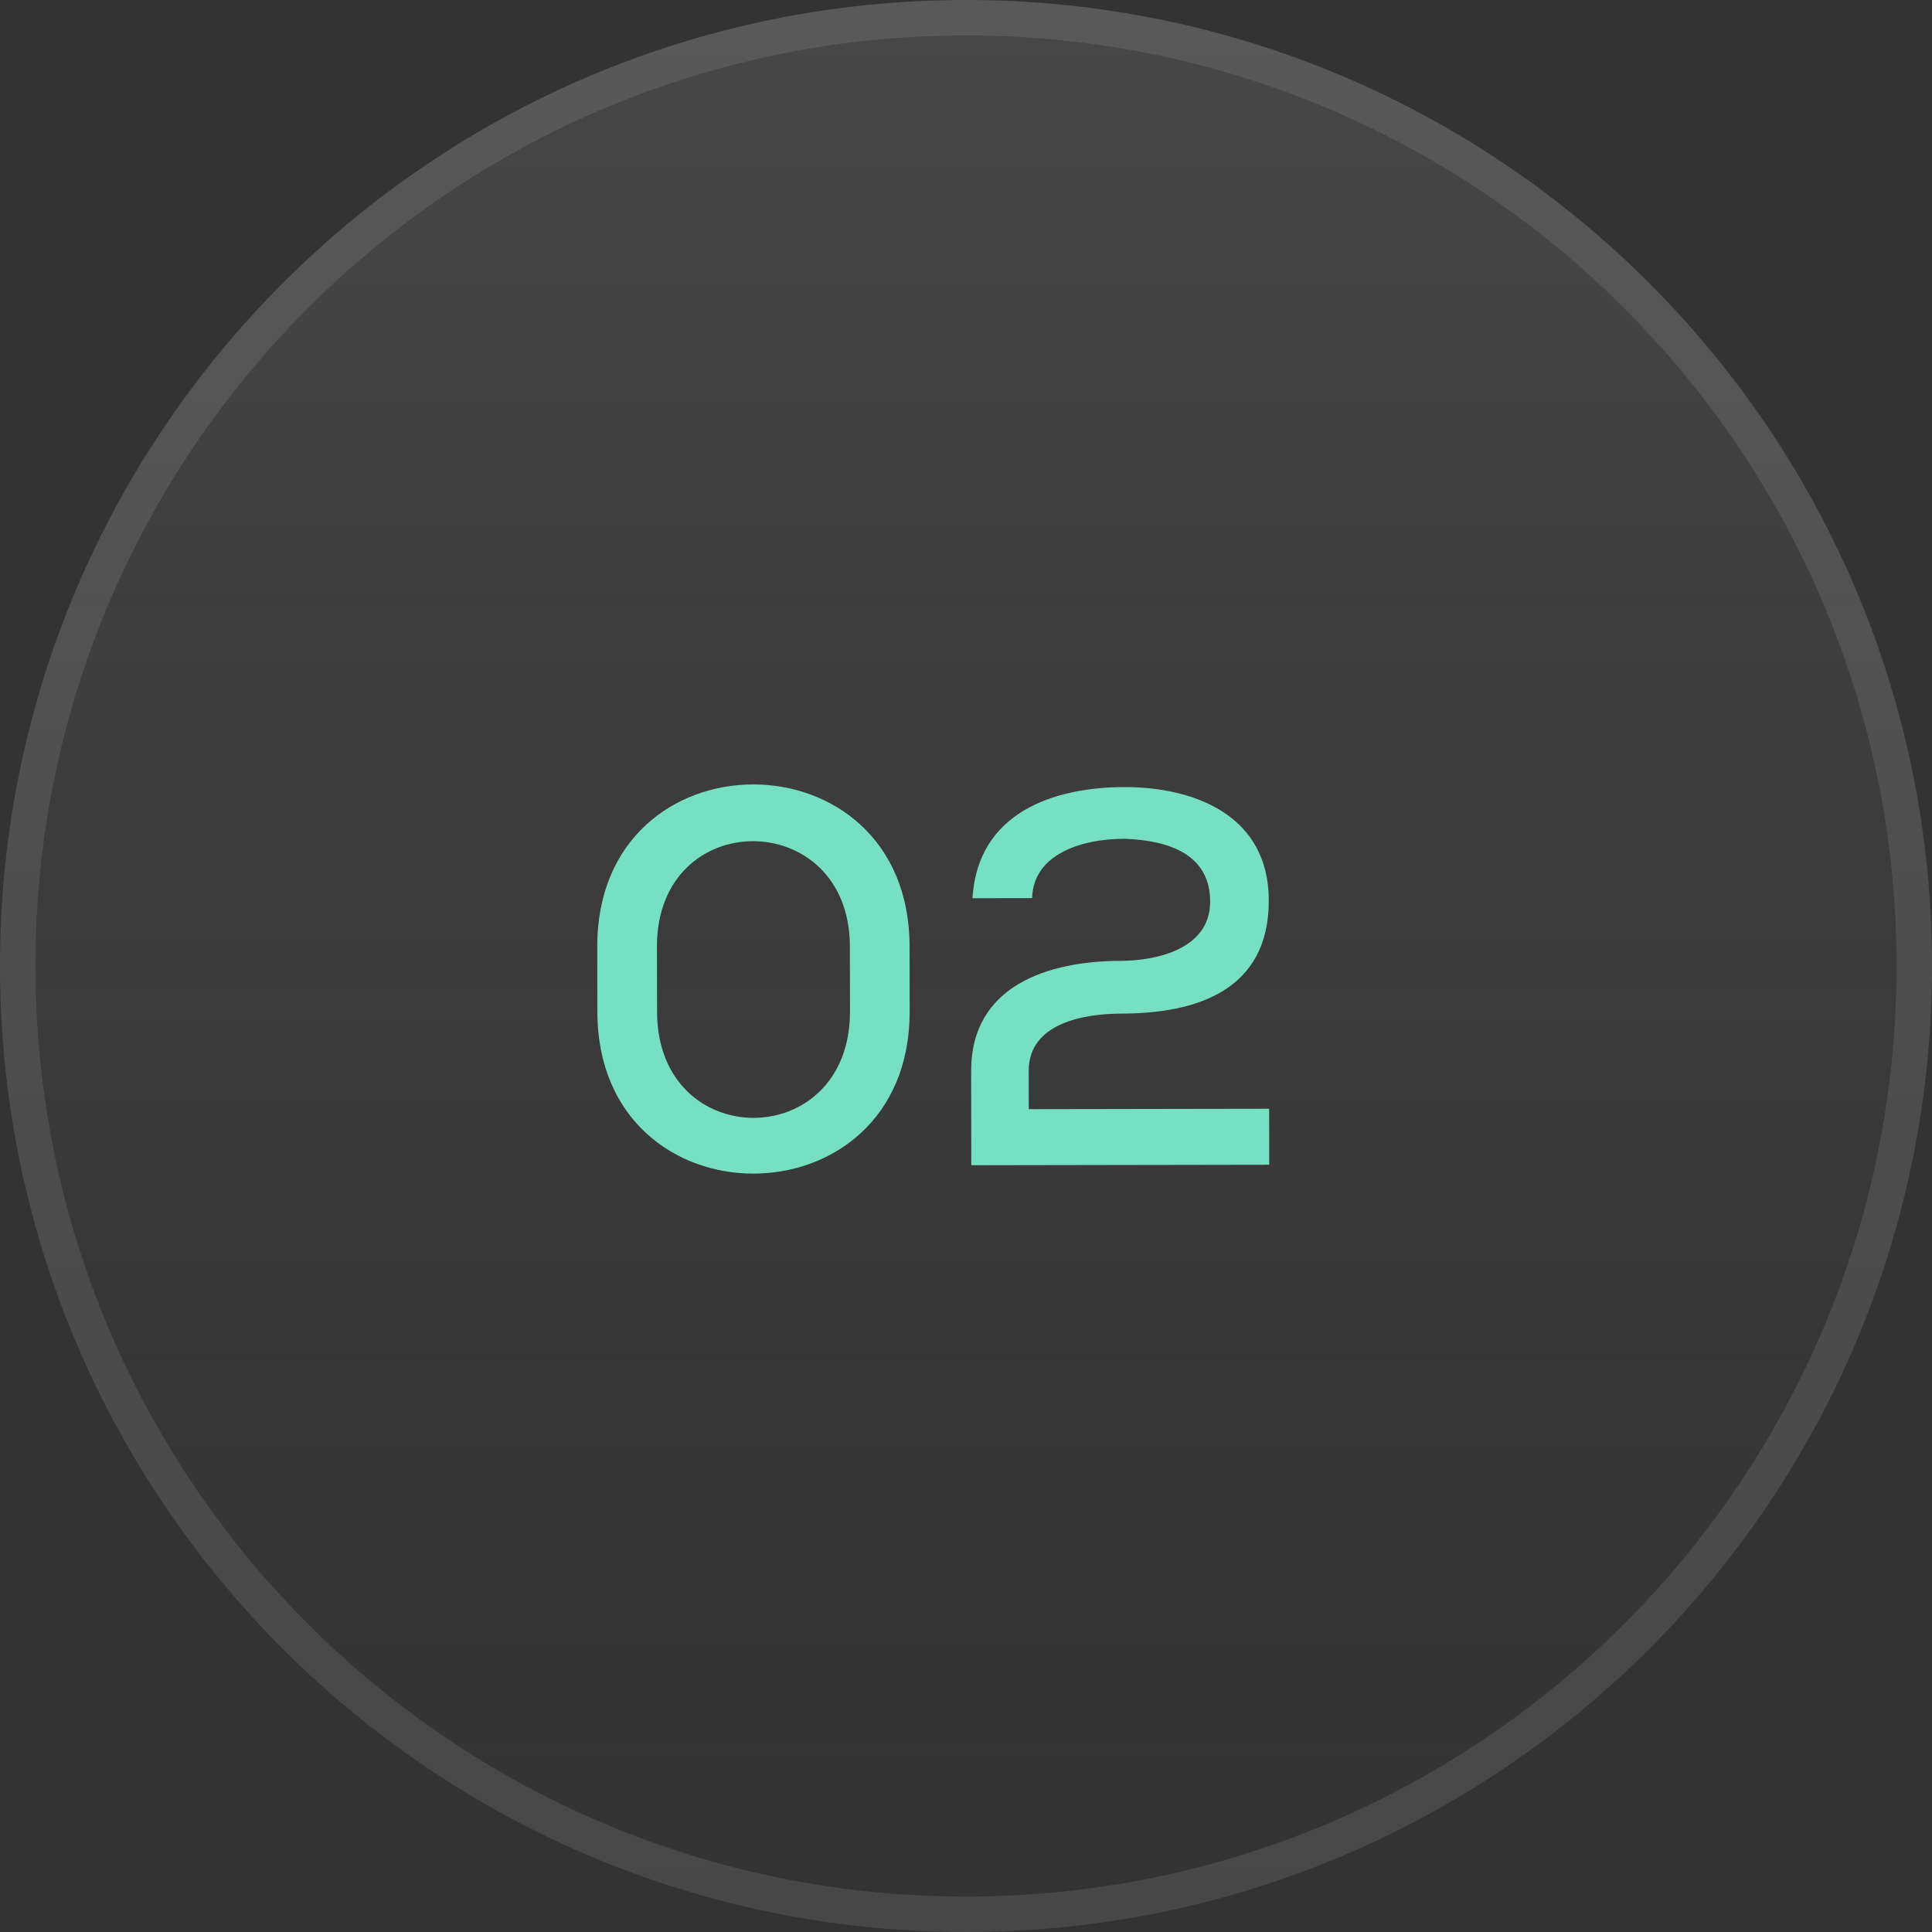
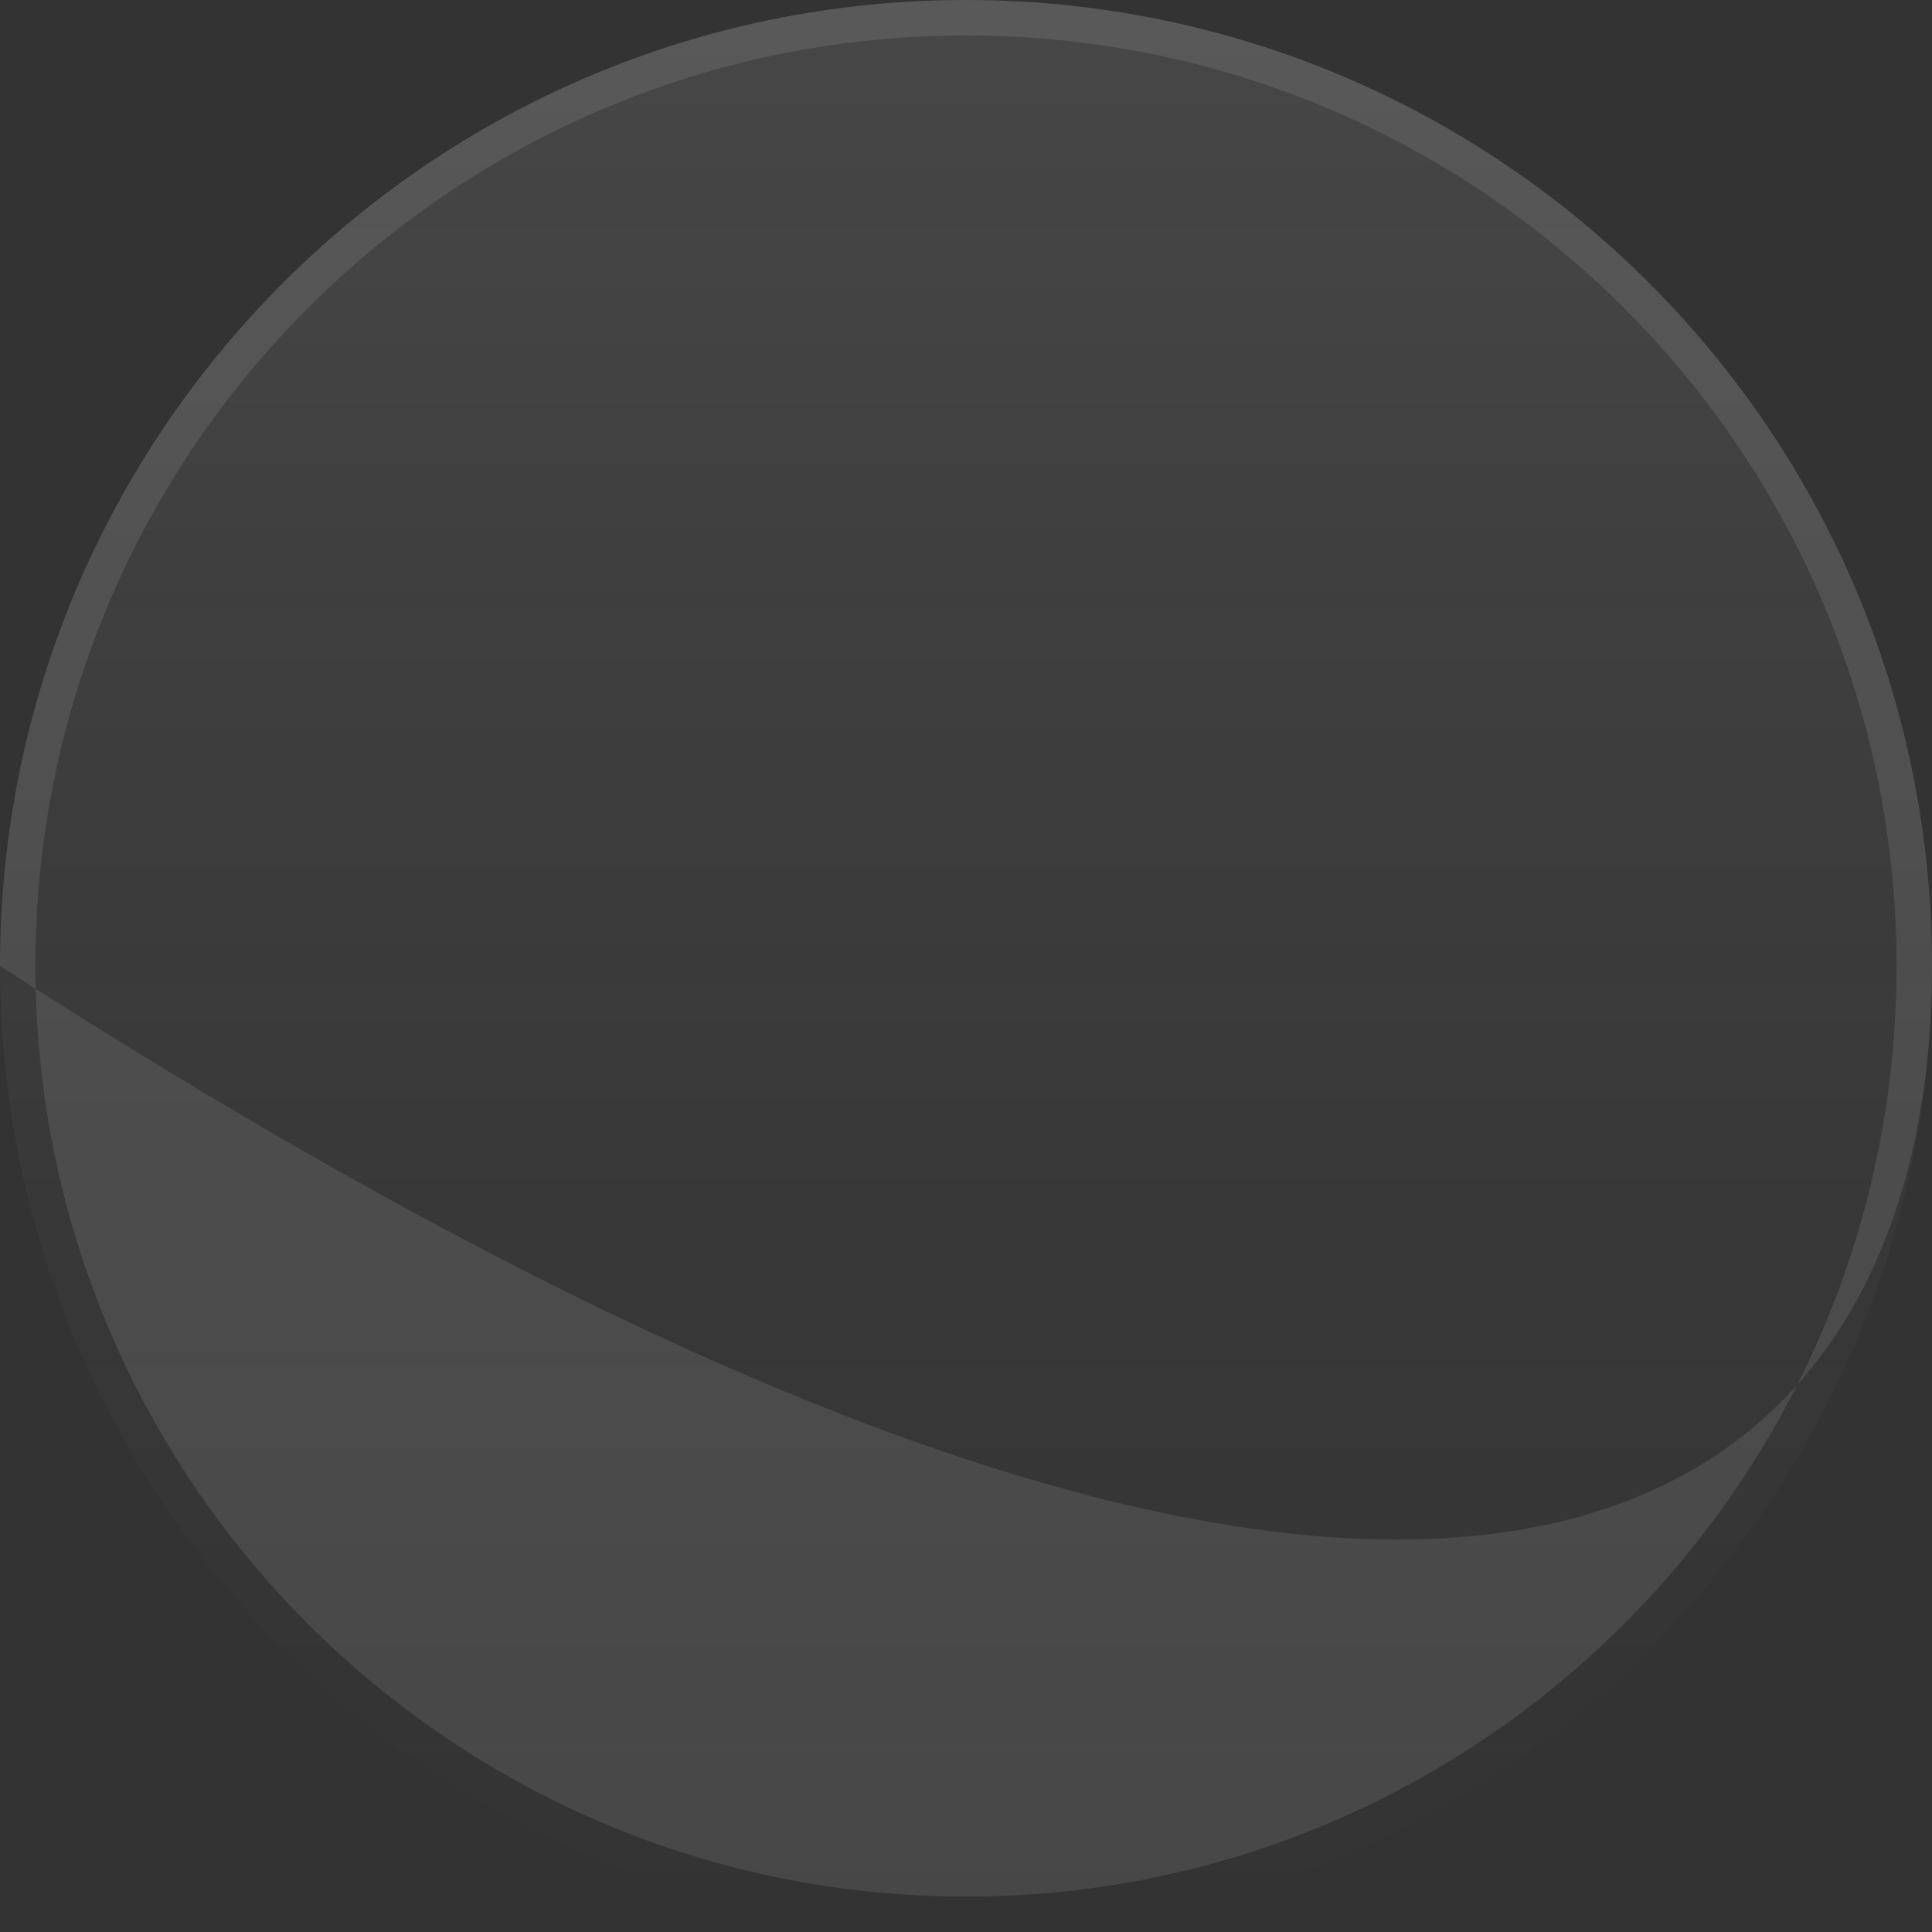
<svg xmlns="http://www.w3.org/2000/svg" width="58" height="58" viewBox="0 0 58 58" fill="none">
  <rect x="0" y="0" width="58" height="58" fill="#333333" stroke="none" />
  <path d="M0 29C0 12.984 12.984 0 29 0C45.016 0 58 12.984 58 29C58 45.016 45.016 58 29 58C12.984 58 0 45.016 0 29Z" fill="url(#paint0_linear_2451_9072)" fill-opacity="0.1" />
-   <path fill-rule="evenodd" clip-rule="evenodd" d="M1.064 29C1.064 44.429 13.571 56.936 29 56.936C44.429 56.936 56.936 44.429 56.936 29C56.936 13.571 44.429 1.064 29 1.064C13.571 1.064 1.064 13.571 1.064 29ZM29 0C12.984 0 0 12.984 0 29C0 45.016 12.984 58 29 58C45.016 58 58 45.016 58 29C58 12.984 45.016 0 29 0Z" fill="white" fill-opacity="0.1" />
-   <path d="M30.986 26.962L29.194 26.965C29.35 24.388 31.637 23.633 33.749 23.629C35.829 23.626 38.086 24.454 38.09 27.03C38.095 29.734 35.92 30.426 33.664 30.429C32.56 30.431 30.88 30.706 30.883 32.146L30.884 33.298L38.1 33.286L38.103 34.966L29.159 34.981C29.158 34.037 29.156 33.093 29.155 32.149C29.15 29.589 31.469 28.849 33.645 28.845C34.653 28.844 36.333 28.521 36.33 27.065C36.328 25.657 35.111 25.227 33.751 25.181C32.455 25.183 31.016 25.65 30.986 26.962Z" fill="#78E0C2" />
-   <path d="M19.722 28.42L19.725 30.372C19.732 34.628 25.524 34.618 25.517 30.362L25.514 28.41C25.507 24.218 19.715 24.18 19.722 28.42ZM17.933 30.375L17.93 28.423C17.919 21.927 27.295 21.927 27.306 28.407L27.309 30.359C27.32 36.839 17.944 36.871 17.933 30.375Z" fill="#78E0C2" />
+   <path fill-rule="evenodd" clip-rule="evenodd" d="M1.064 29C1.064 44.429 13.571 56.936 29 56.936C44.429 56.936 56.936 44.429 56.936 29C56.936 13.571 44.429 1.064 29 1.064C13.571 1.064 1.064 13.571 1.064 29ZM29 0C12.984 0 0 12.984 0 29C45.016 58 58 45.016 58 29C58 12.984 45.016 0 29 0Z" fill="white" fill-opacity="0.1" />
  <defs>
    <linearGradient id="paint0_linear_2451_9072" x1="29" y1="0" x2="29" y2="58" gradientUnits="userSpaceOnUse">
      <stop stop-color="white" />
      <stop offset="1" stop-color="#999999" stop-opacity="0" />
    </linearGradient>
  </defs>
</svg>